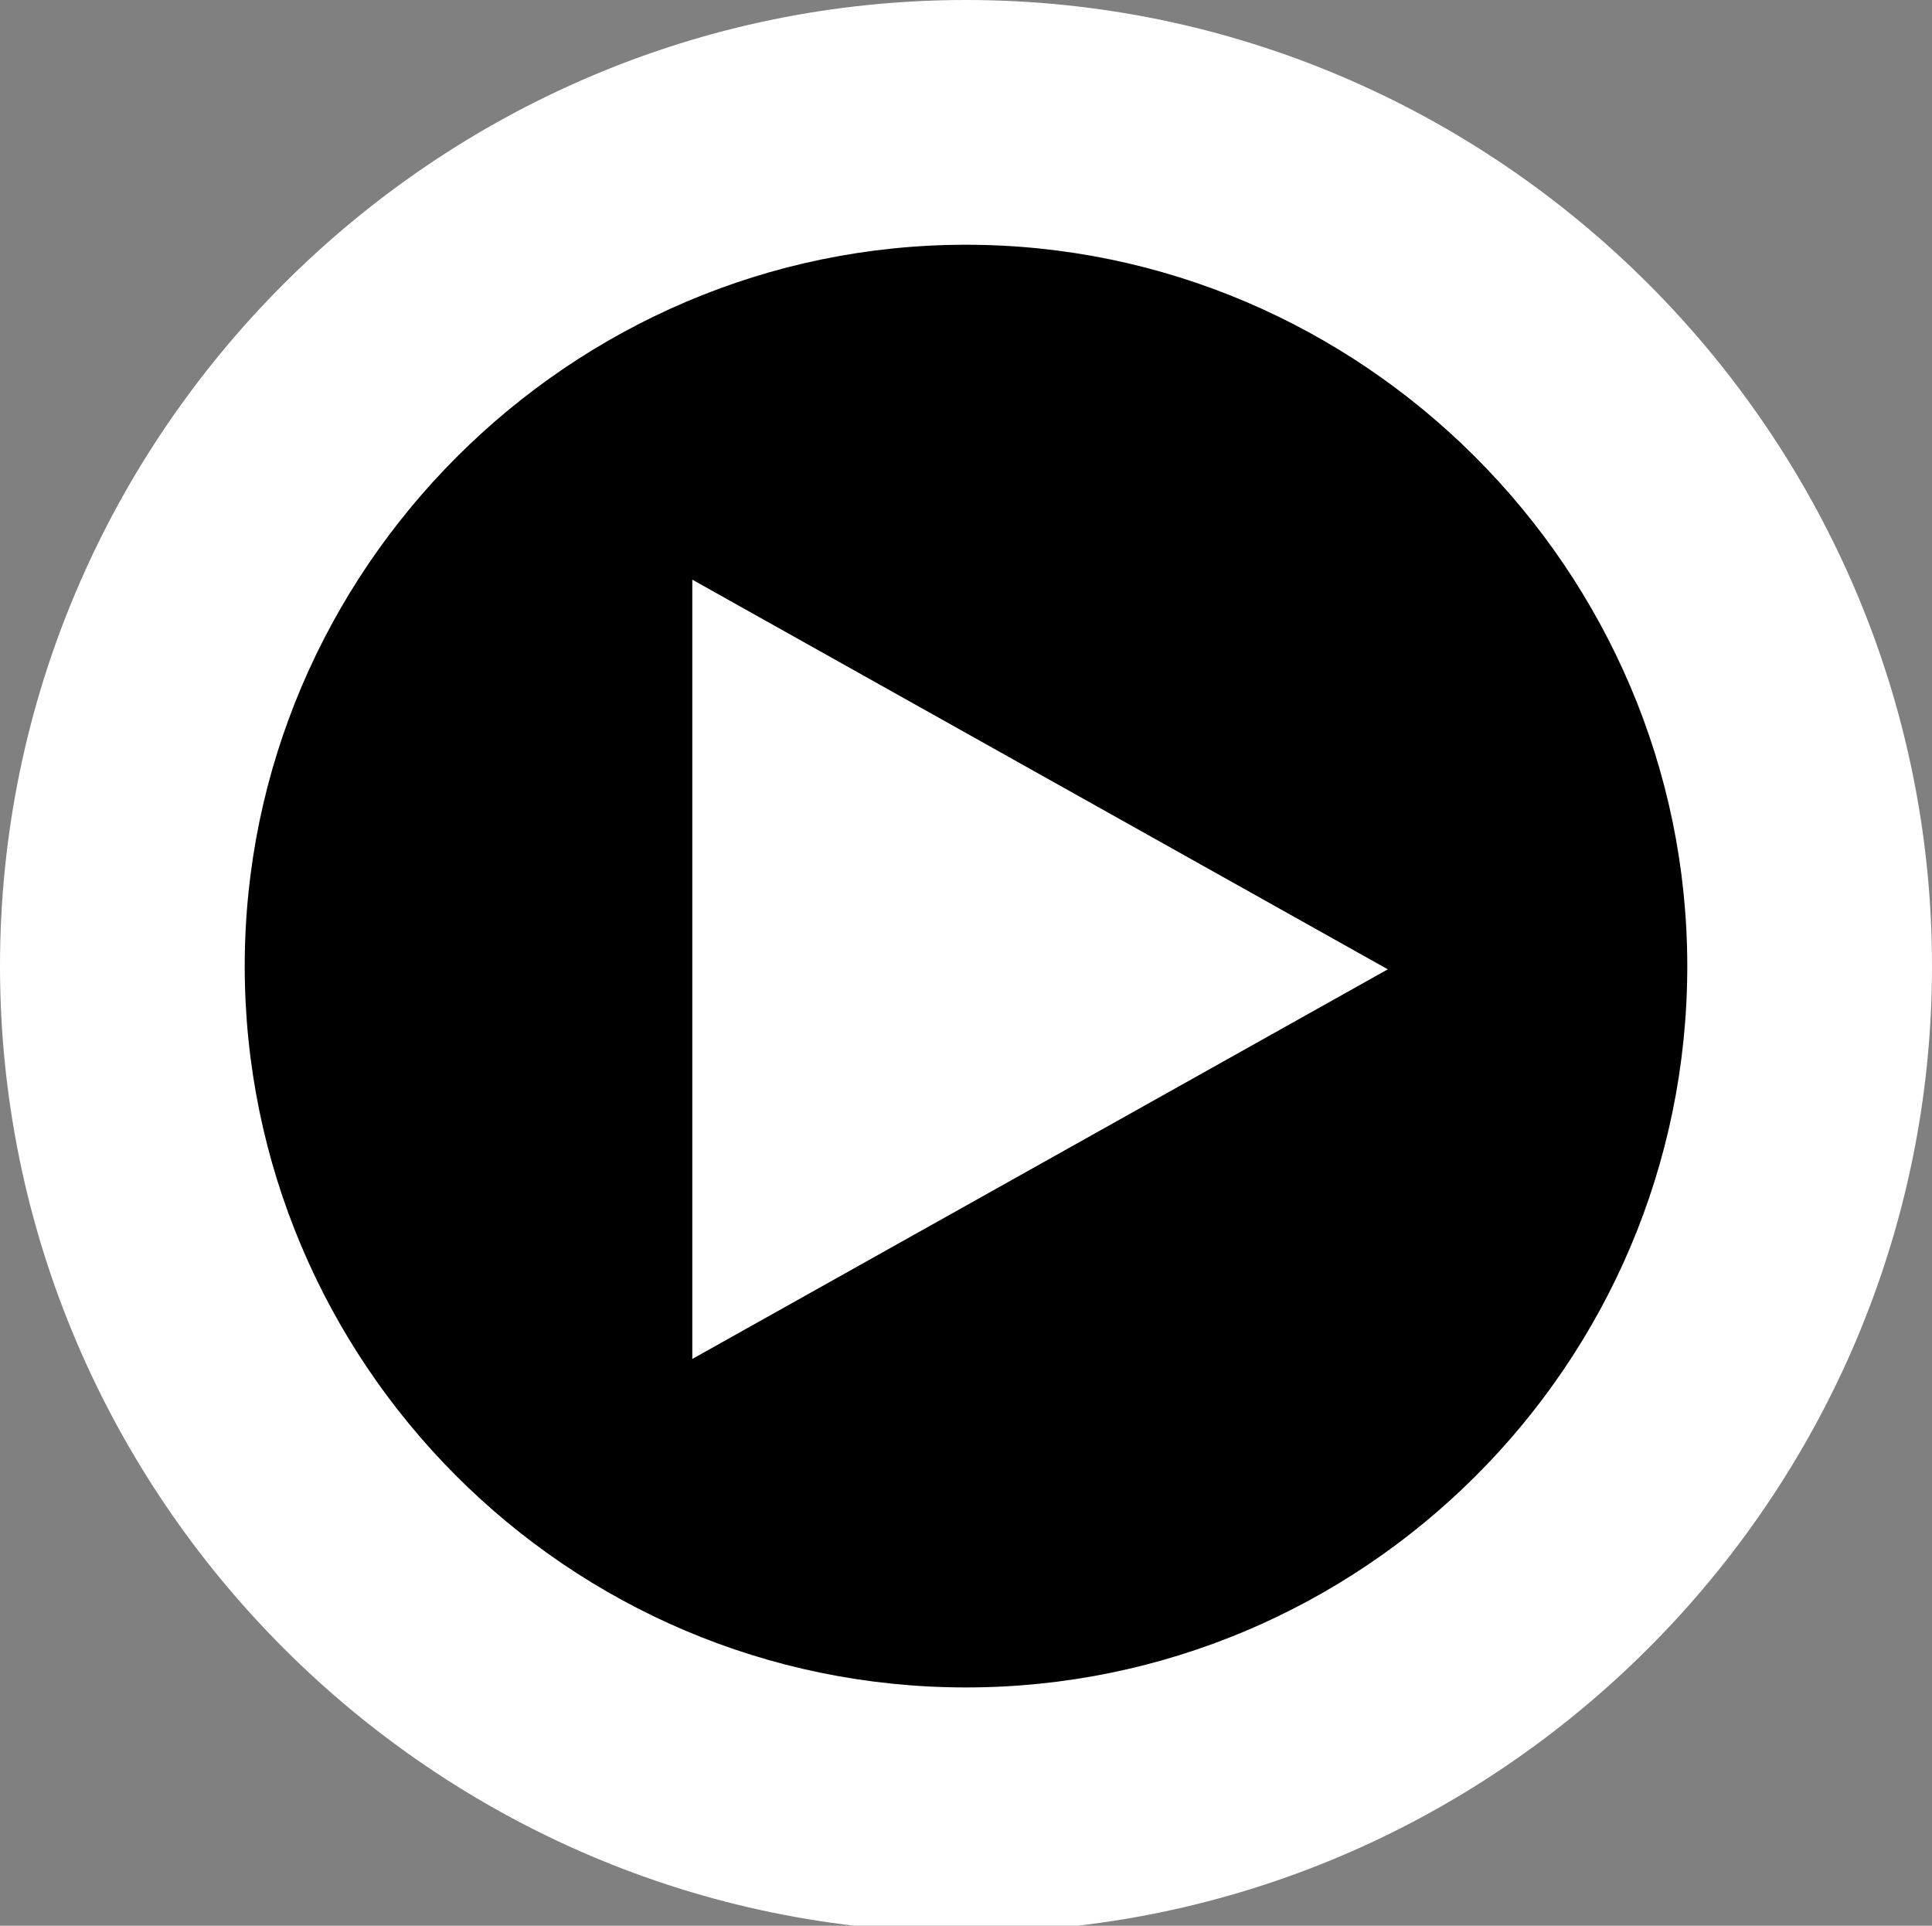
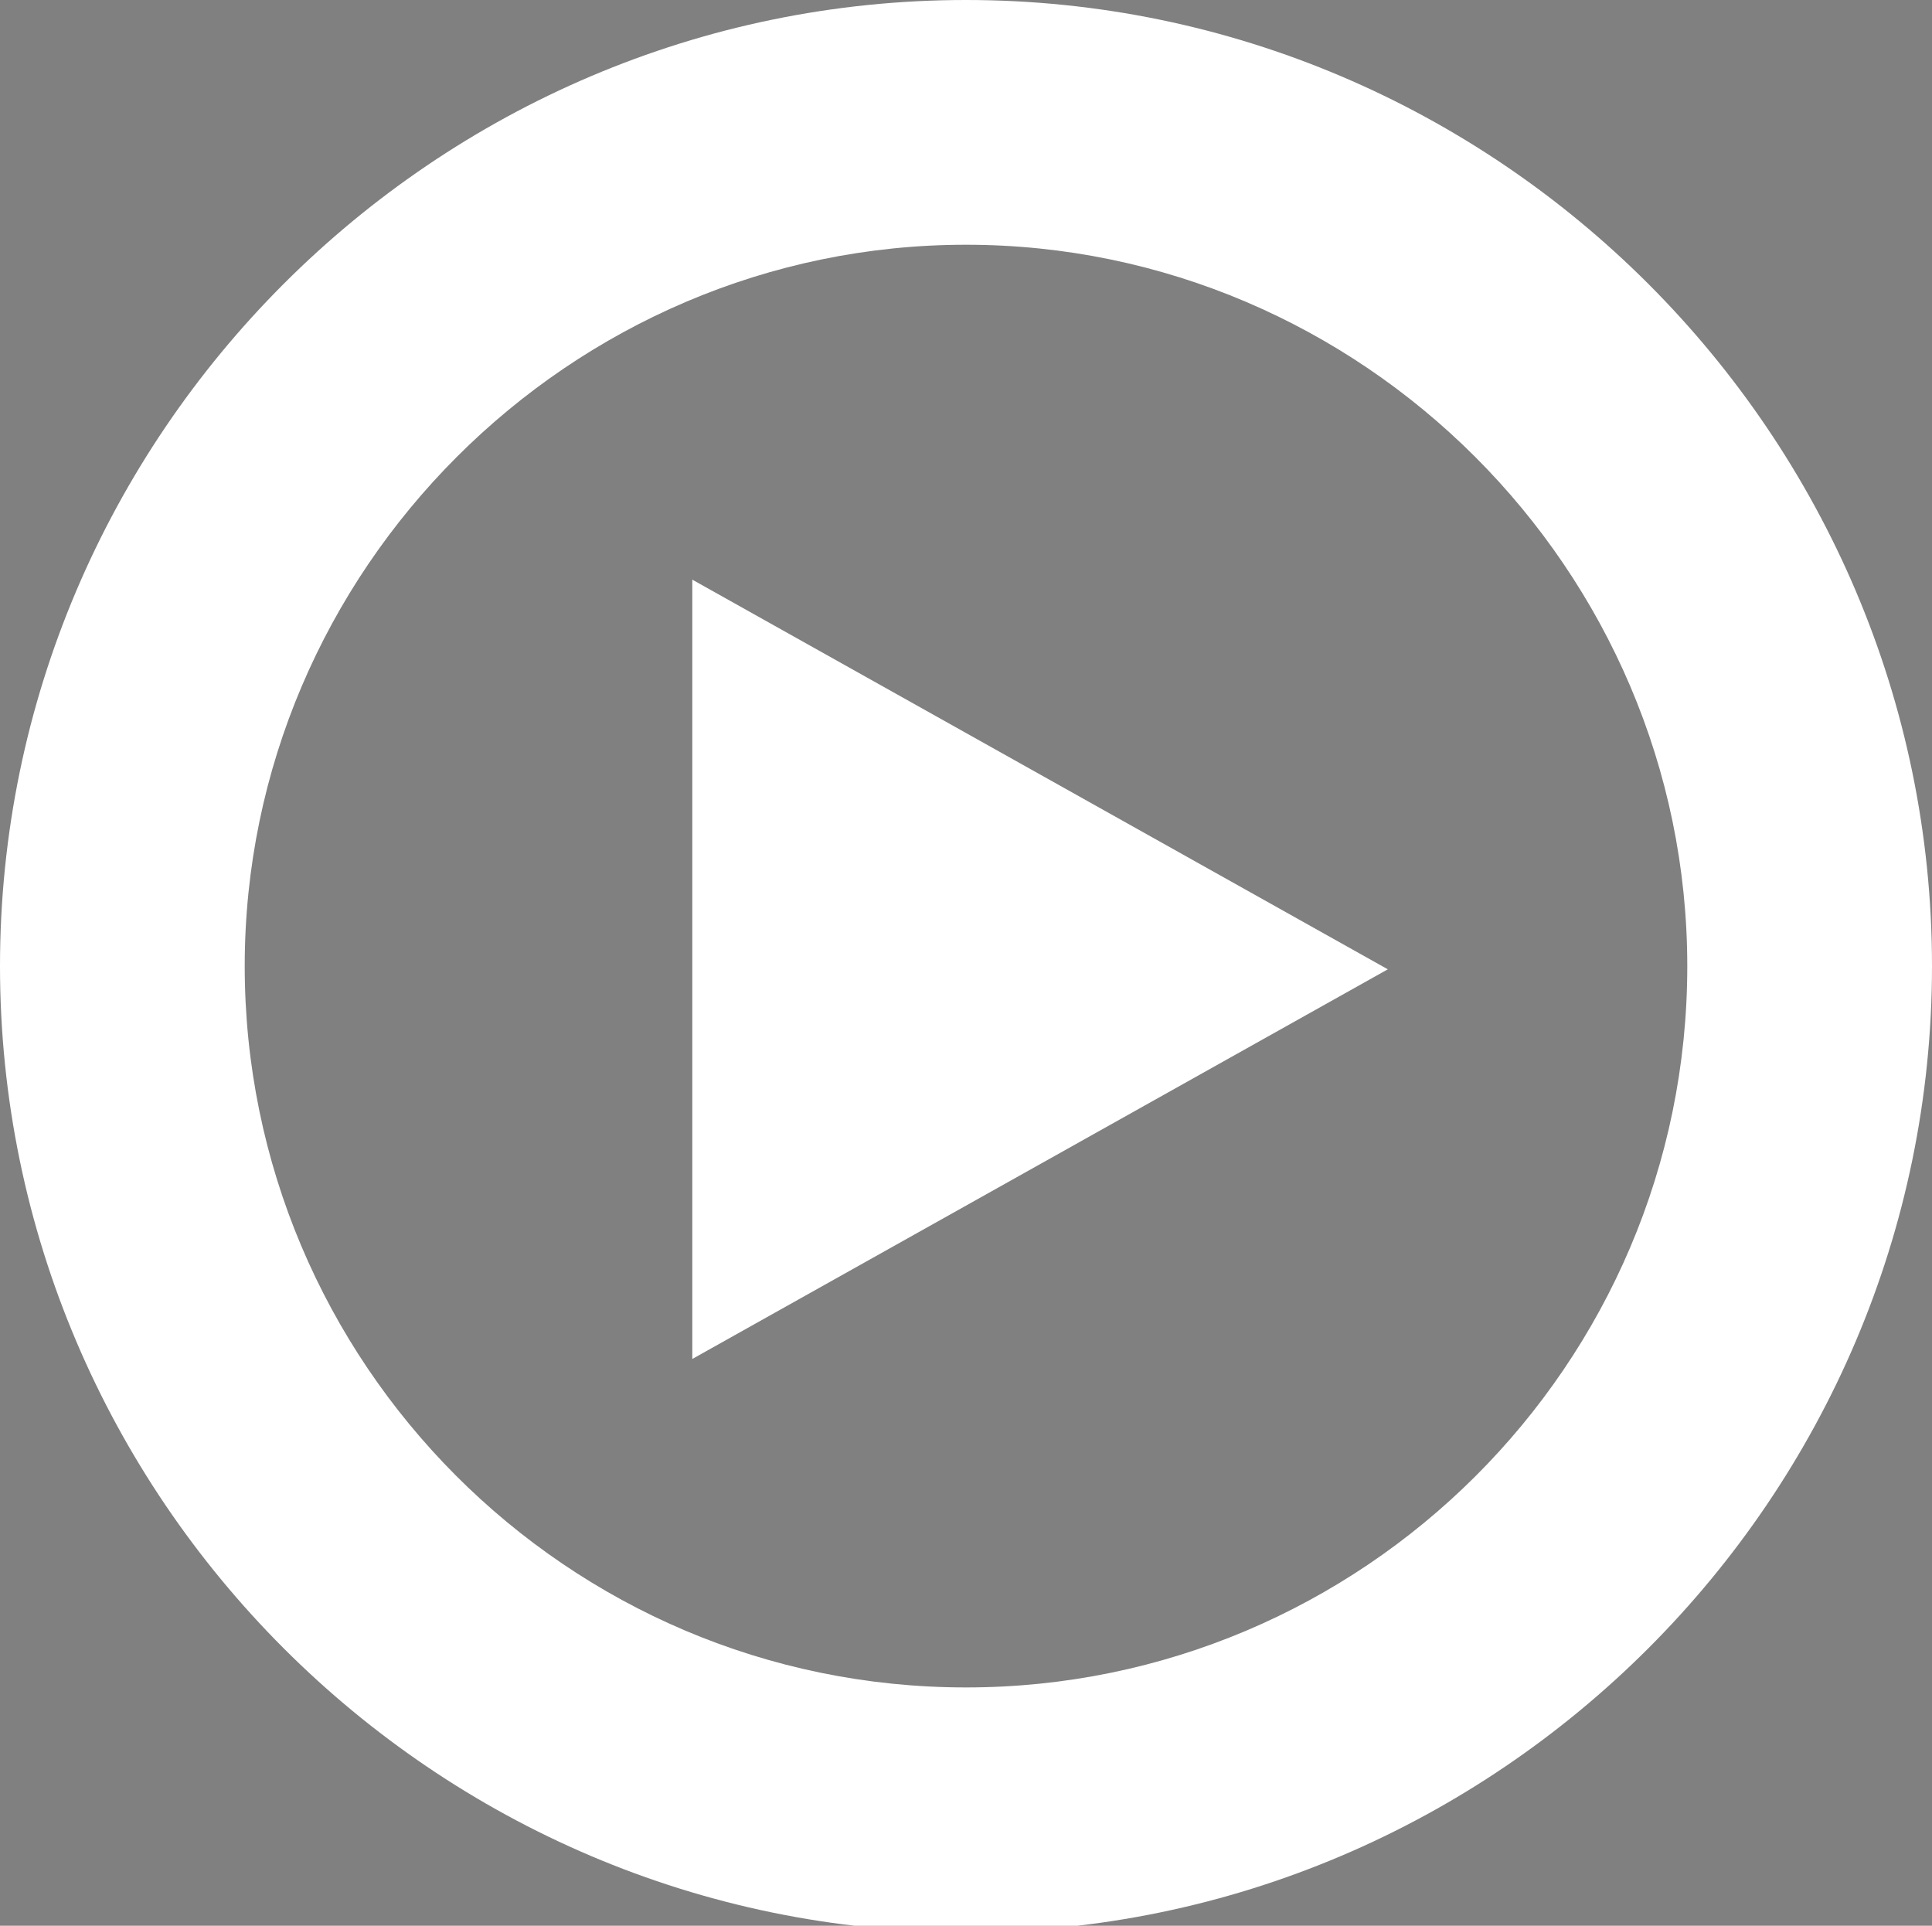
<svg xmlns="http://www.w3.org/2000/svg" version="1.1" x="0px" y="0px" preserveAspectRatio="xMidYMid meet" viewBox="0 0 60 59.8">
  <rect x="0" y="0" width="60" height="59.8" fill="#808080" stroke="none" />
  <g>
    <rect opacity="0" fill="#C4FF00" width="60" height="60" />
    <g>
      <g>
        <g>
-           <circle cx="30" cy="30" r="26.2" />
          <path fill="#FFFFFF" d="M30,60C13.5,60,0,46.5,0,30C0,13.5,13.5,0,30,0c16.5,0,30,13.5,30,30C60,46.5,46.5,60,30,60z M30,7.6 C17.7,7.6,7.6,17.7,7.6,30c0,12.3,10,22.4,22.4,22.4c12.3,0,22.4-10,22.4-22.4C52.4,17.7,42.3,7.6,30,7.6z" />
        </g>
      </g>
      <polygon fill="#FFFFFF" points="43.1,30.1 21.5,42.2 21.5,18 43.1,30.1" />
    </g>
  </g>
</svg>